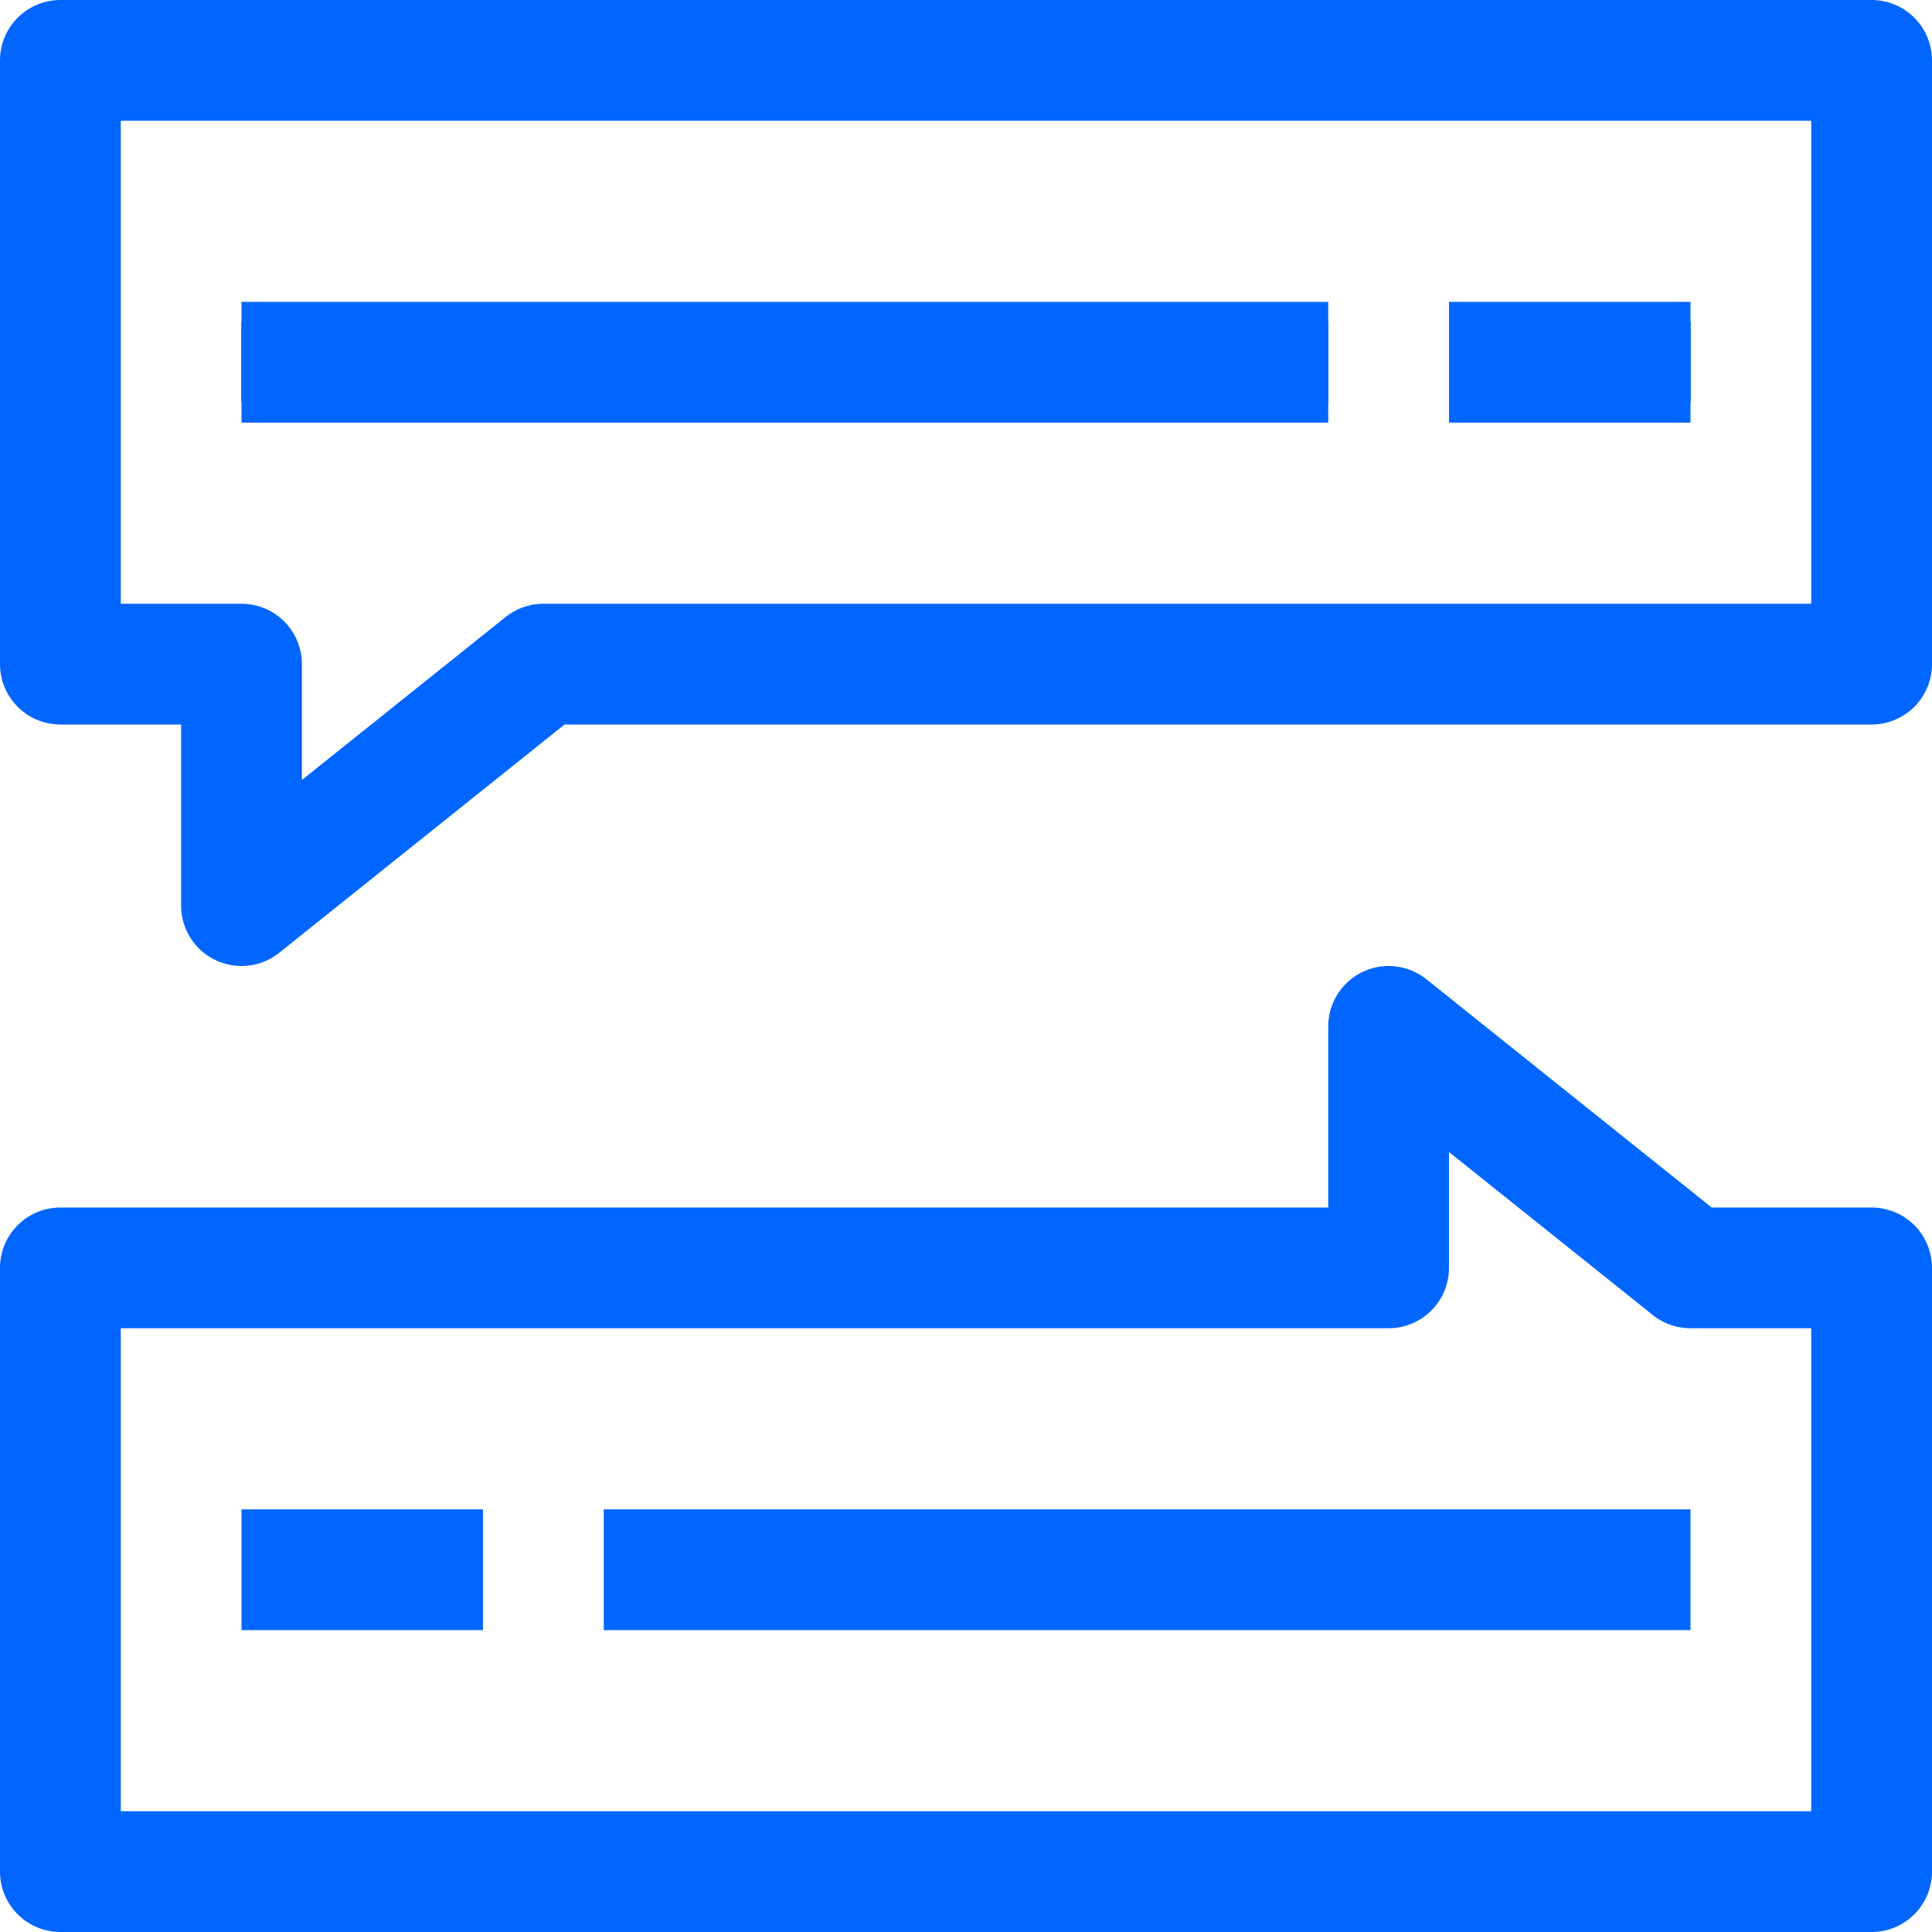
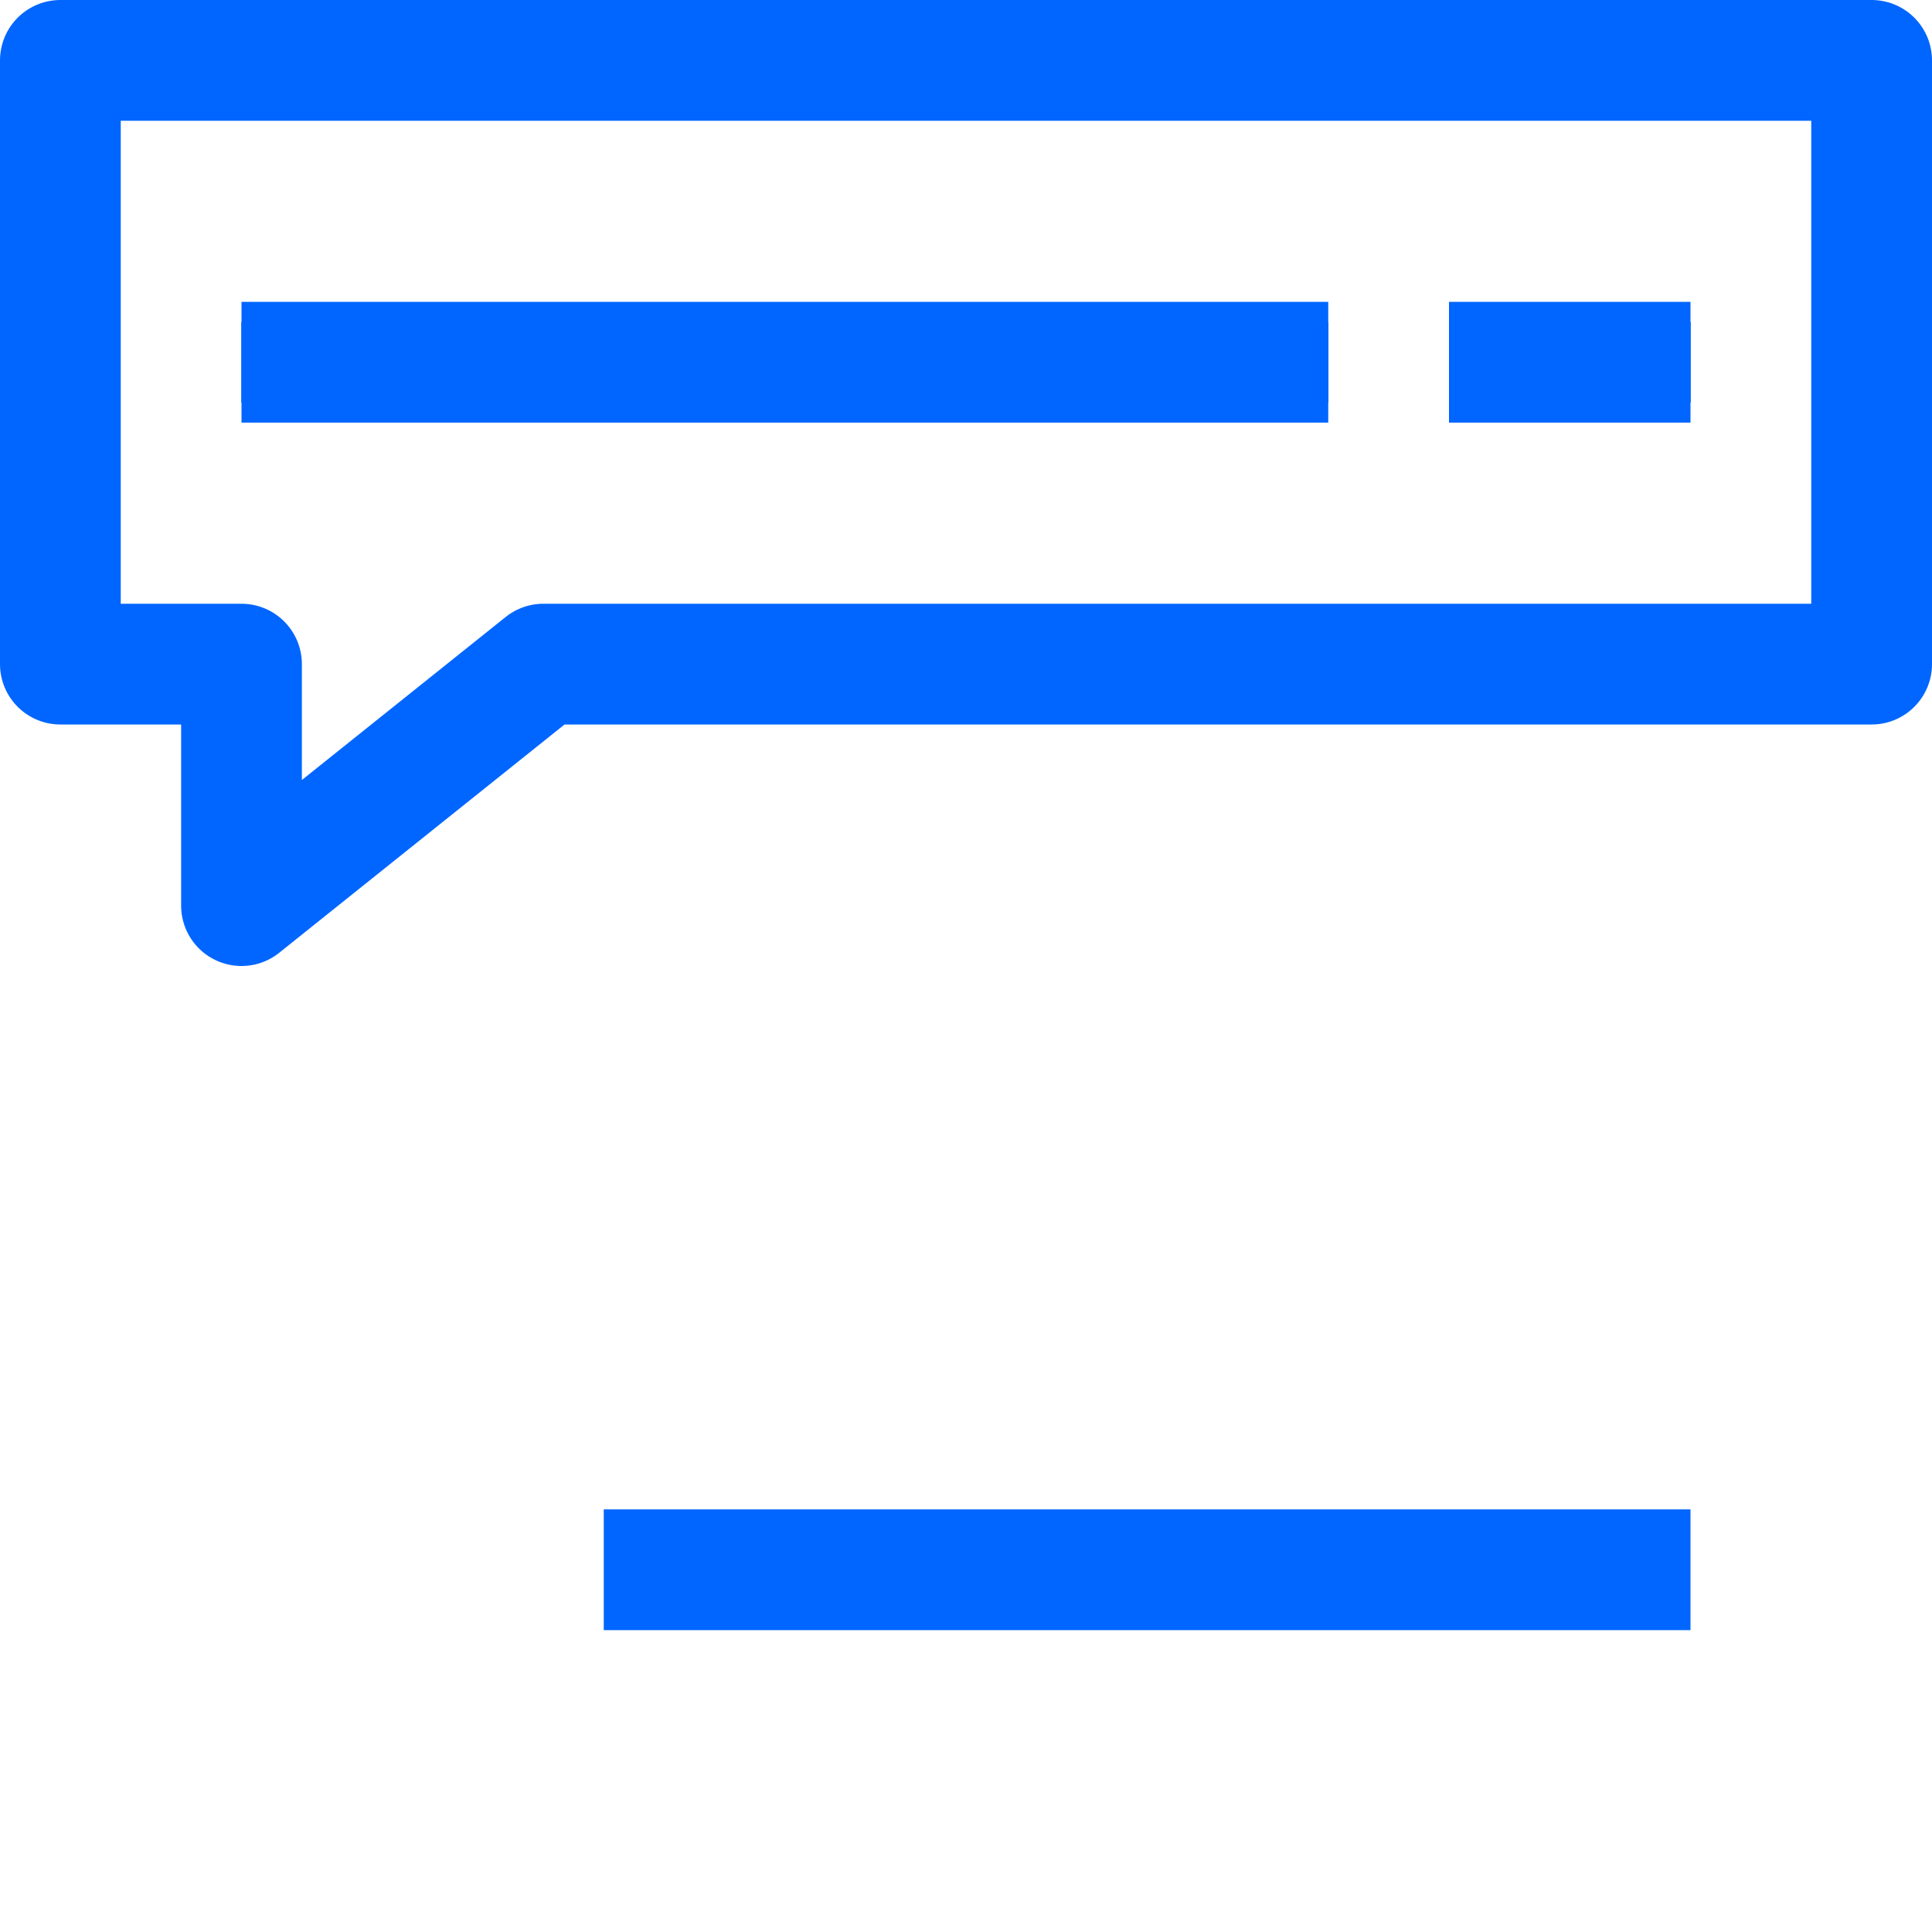
<svg xmlns="http://www.w3.org/2000/svg" width="48" height="48" viewBox="0 0 48 48" fill="none">
  <g clip-path="url(#clip0_6337_5080)">
    <path d="M6 9H33" stroke="#0066FF" stroke-width="2" stroke-linejoin="round" />
    <path d="M36 9H42" stroke="#0066FF" stroke-width="2" stroke-linejoin="round" />
    <path d="M6 9H33" stroke="#0066FF" stroke-width="2" stroke-linejoin="round" />
    <path d="M36 9H42" stroke="#0066FF" stroke-width="2" stroke-linejoin="round" />
    <path d="M1.5 1.5V16.5H6V22.5L13.5 16.5H46.5V1.5H1.5Z" stroke="#0066FF" stroke-width="3" stroke-linejoin="round" />
-     <path d="M42 31.5L34.5 25.5V31.5H1.5V46.5H46.5V31.5H42Z" stroke="#0066FF" stroke-width="3" stroke-linejoin="round" />
    <path d="M6 9H33" stroke="#0066FF" stroke-width="3" stroke-linejoin="round" />
    <path d="M36 9H42" stroke="#0066FF" stroke-width="3" stroke-linejoin="round" />
    <path d="M42 39H15" stroke="#0066FF" stroke-width="3" stroke-linejoin="round" />
-     <path d="M12 39H6" stroke="#0066FF" stroke-width="3" stroke-linejoin="round" />
  </g>
  <defs>
    <clipPath id="clip0_6337_5080">
      <rect width="48" height="48" fill="white" />
    </clipPath>
  </defs>
</svg>